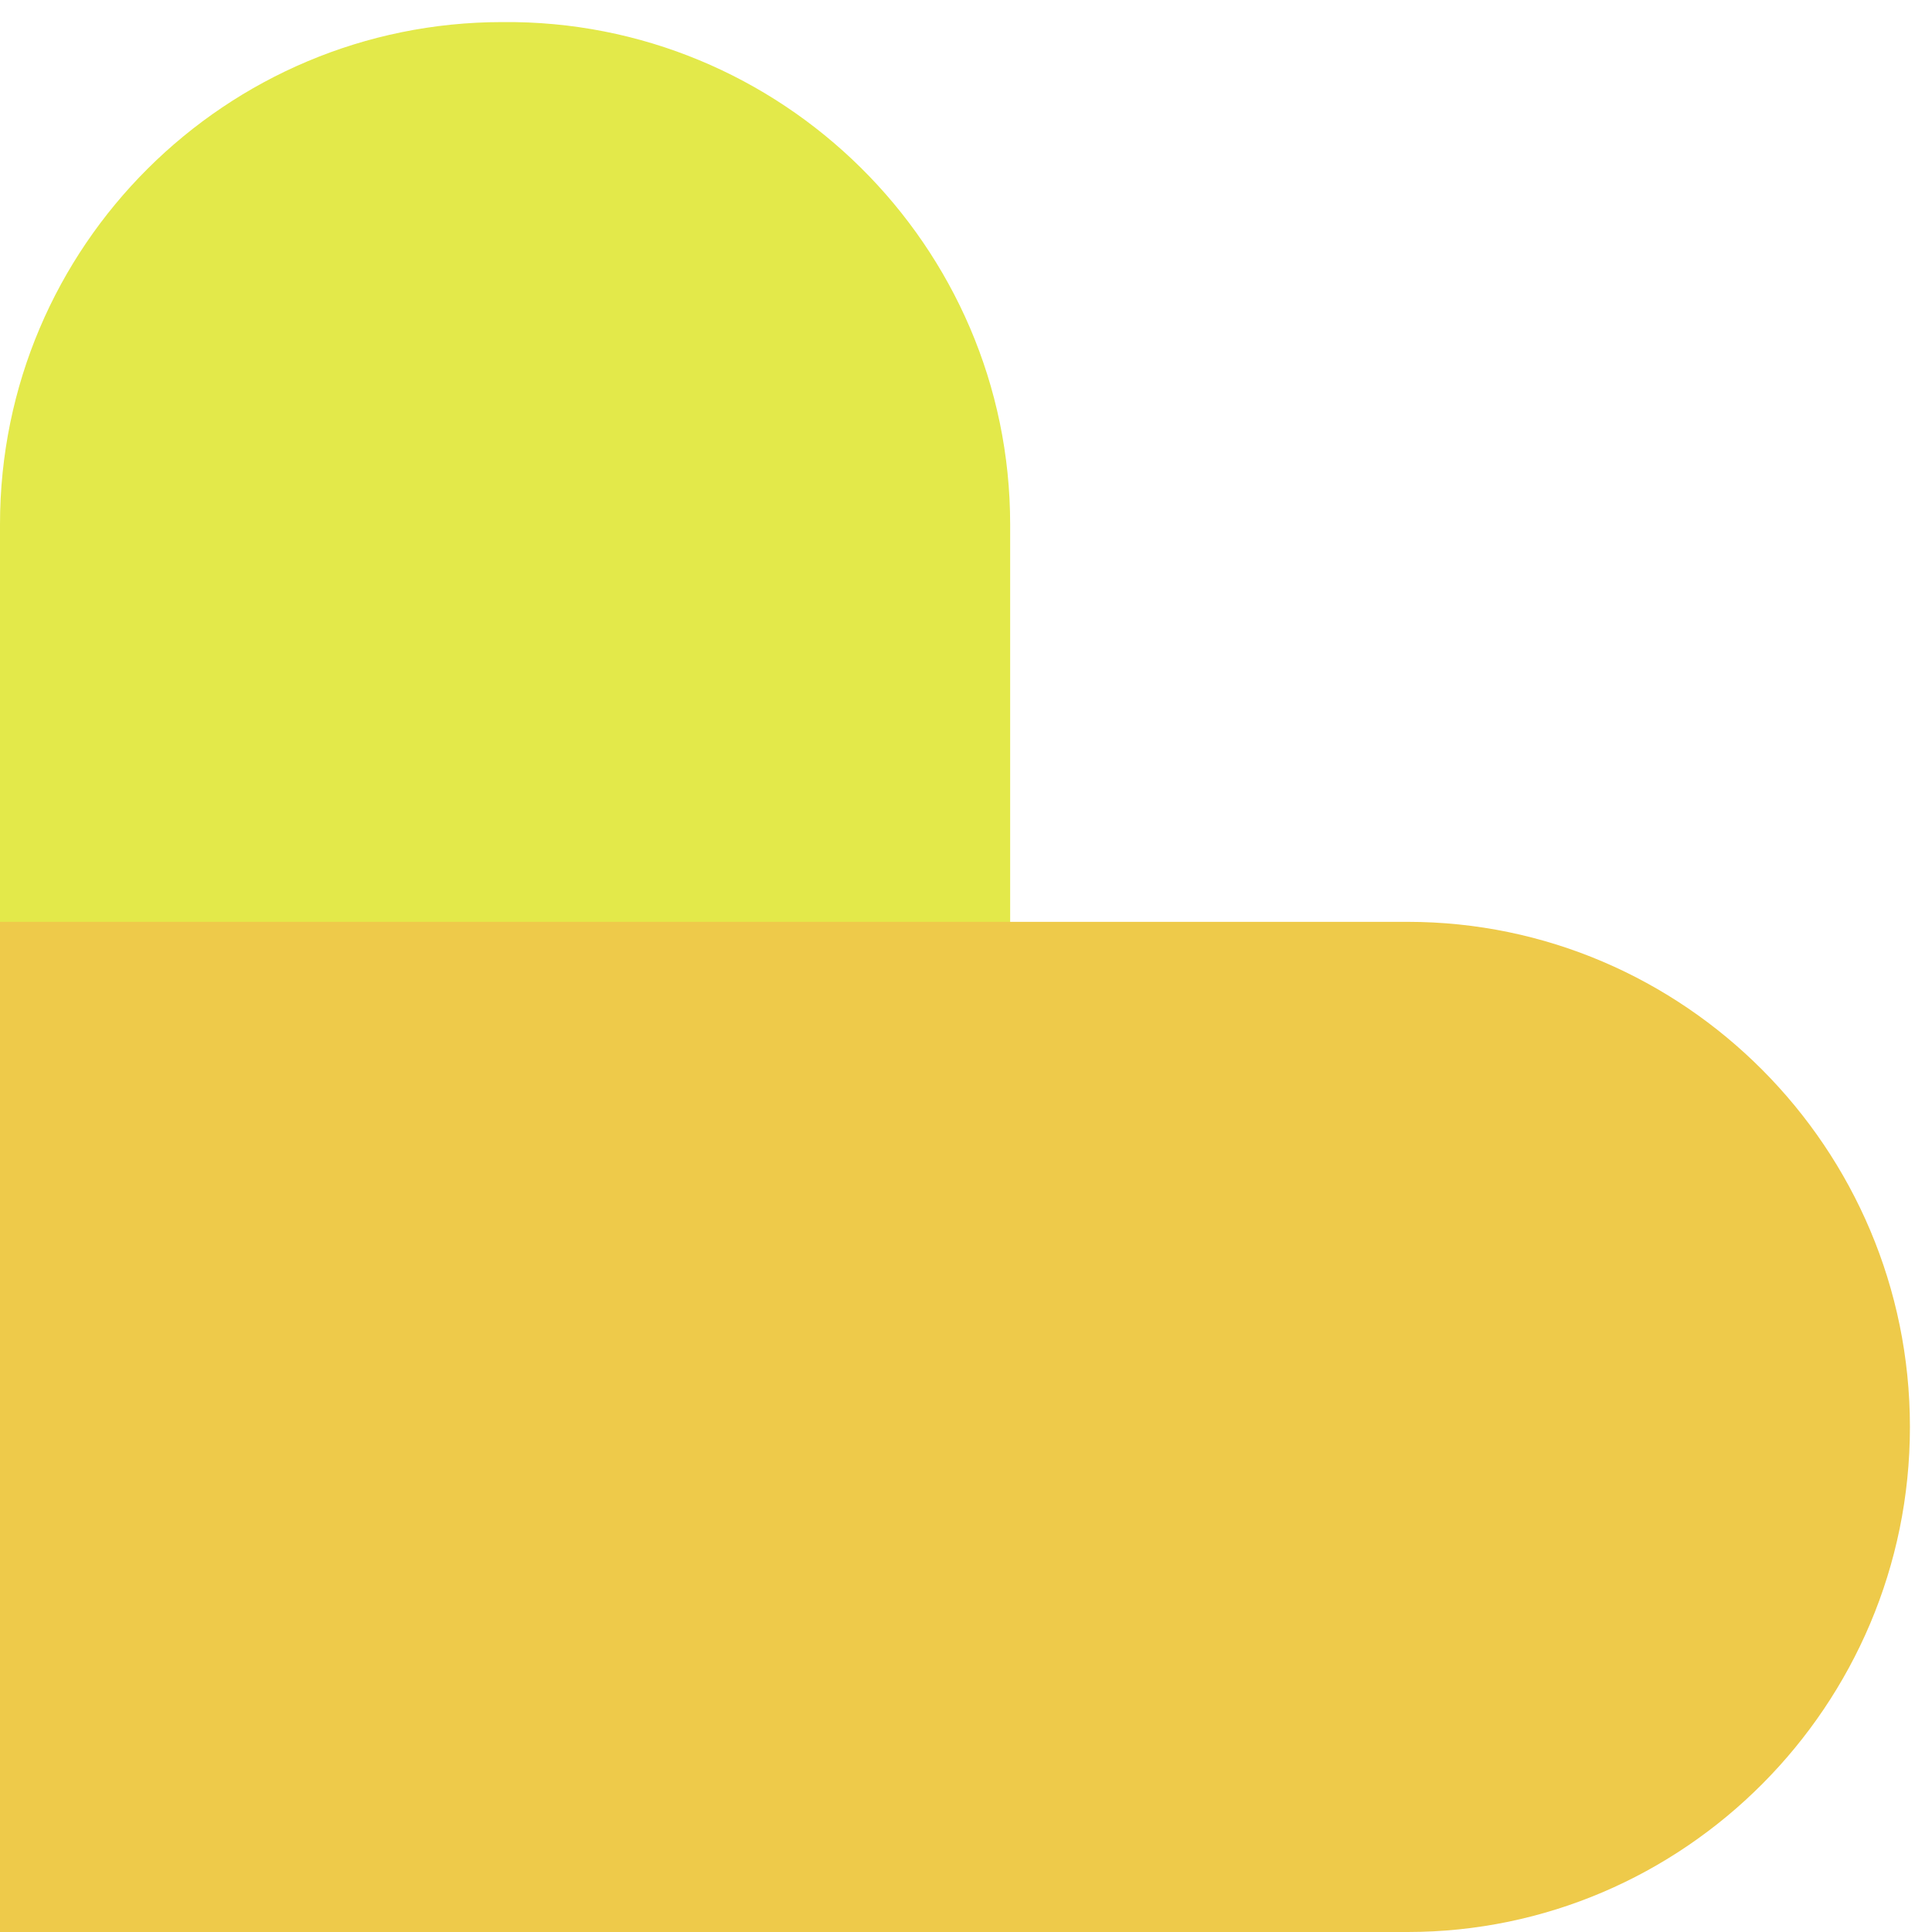
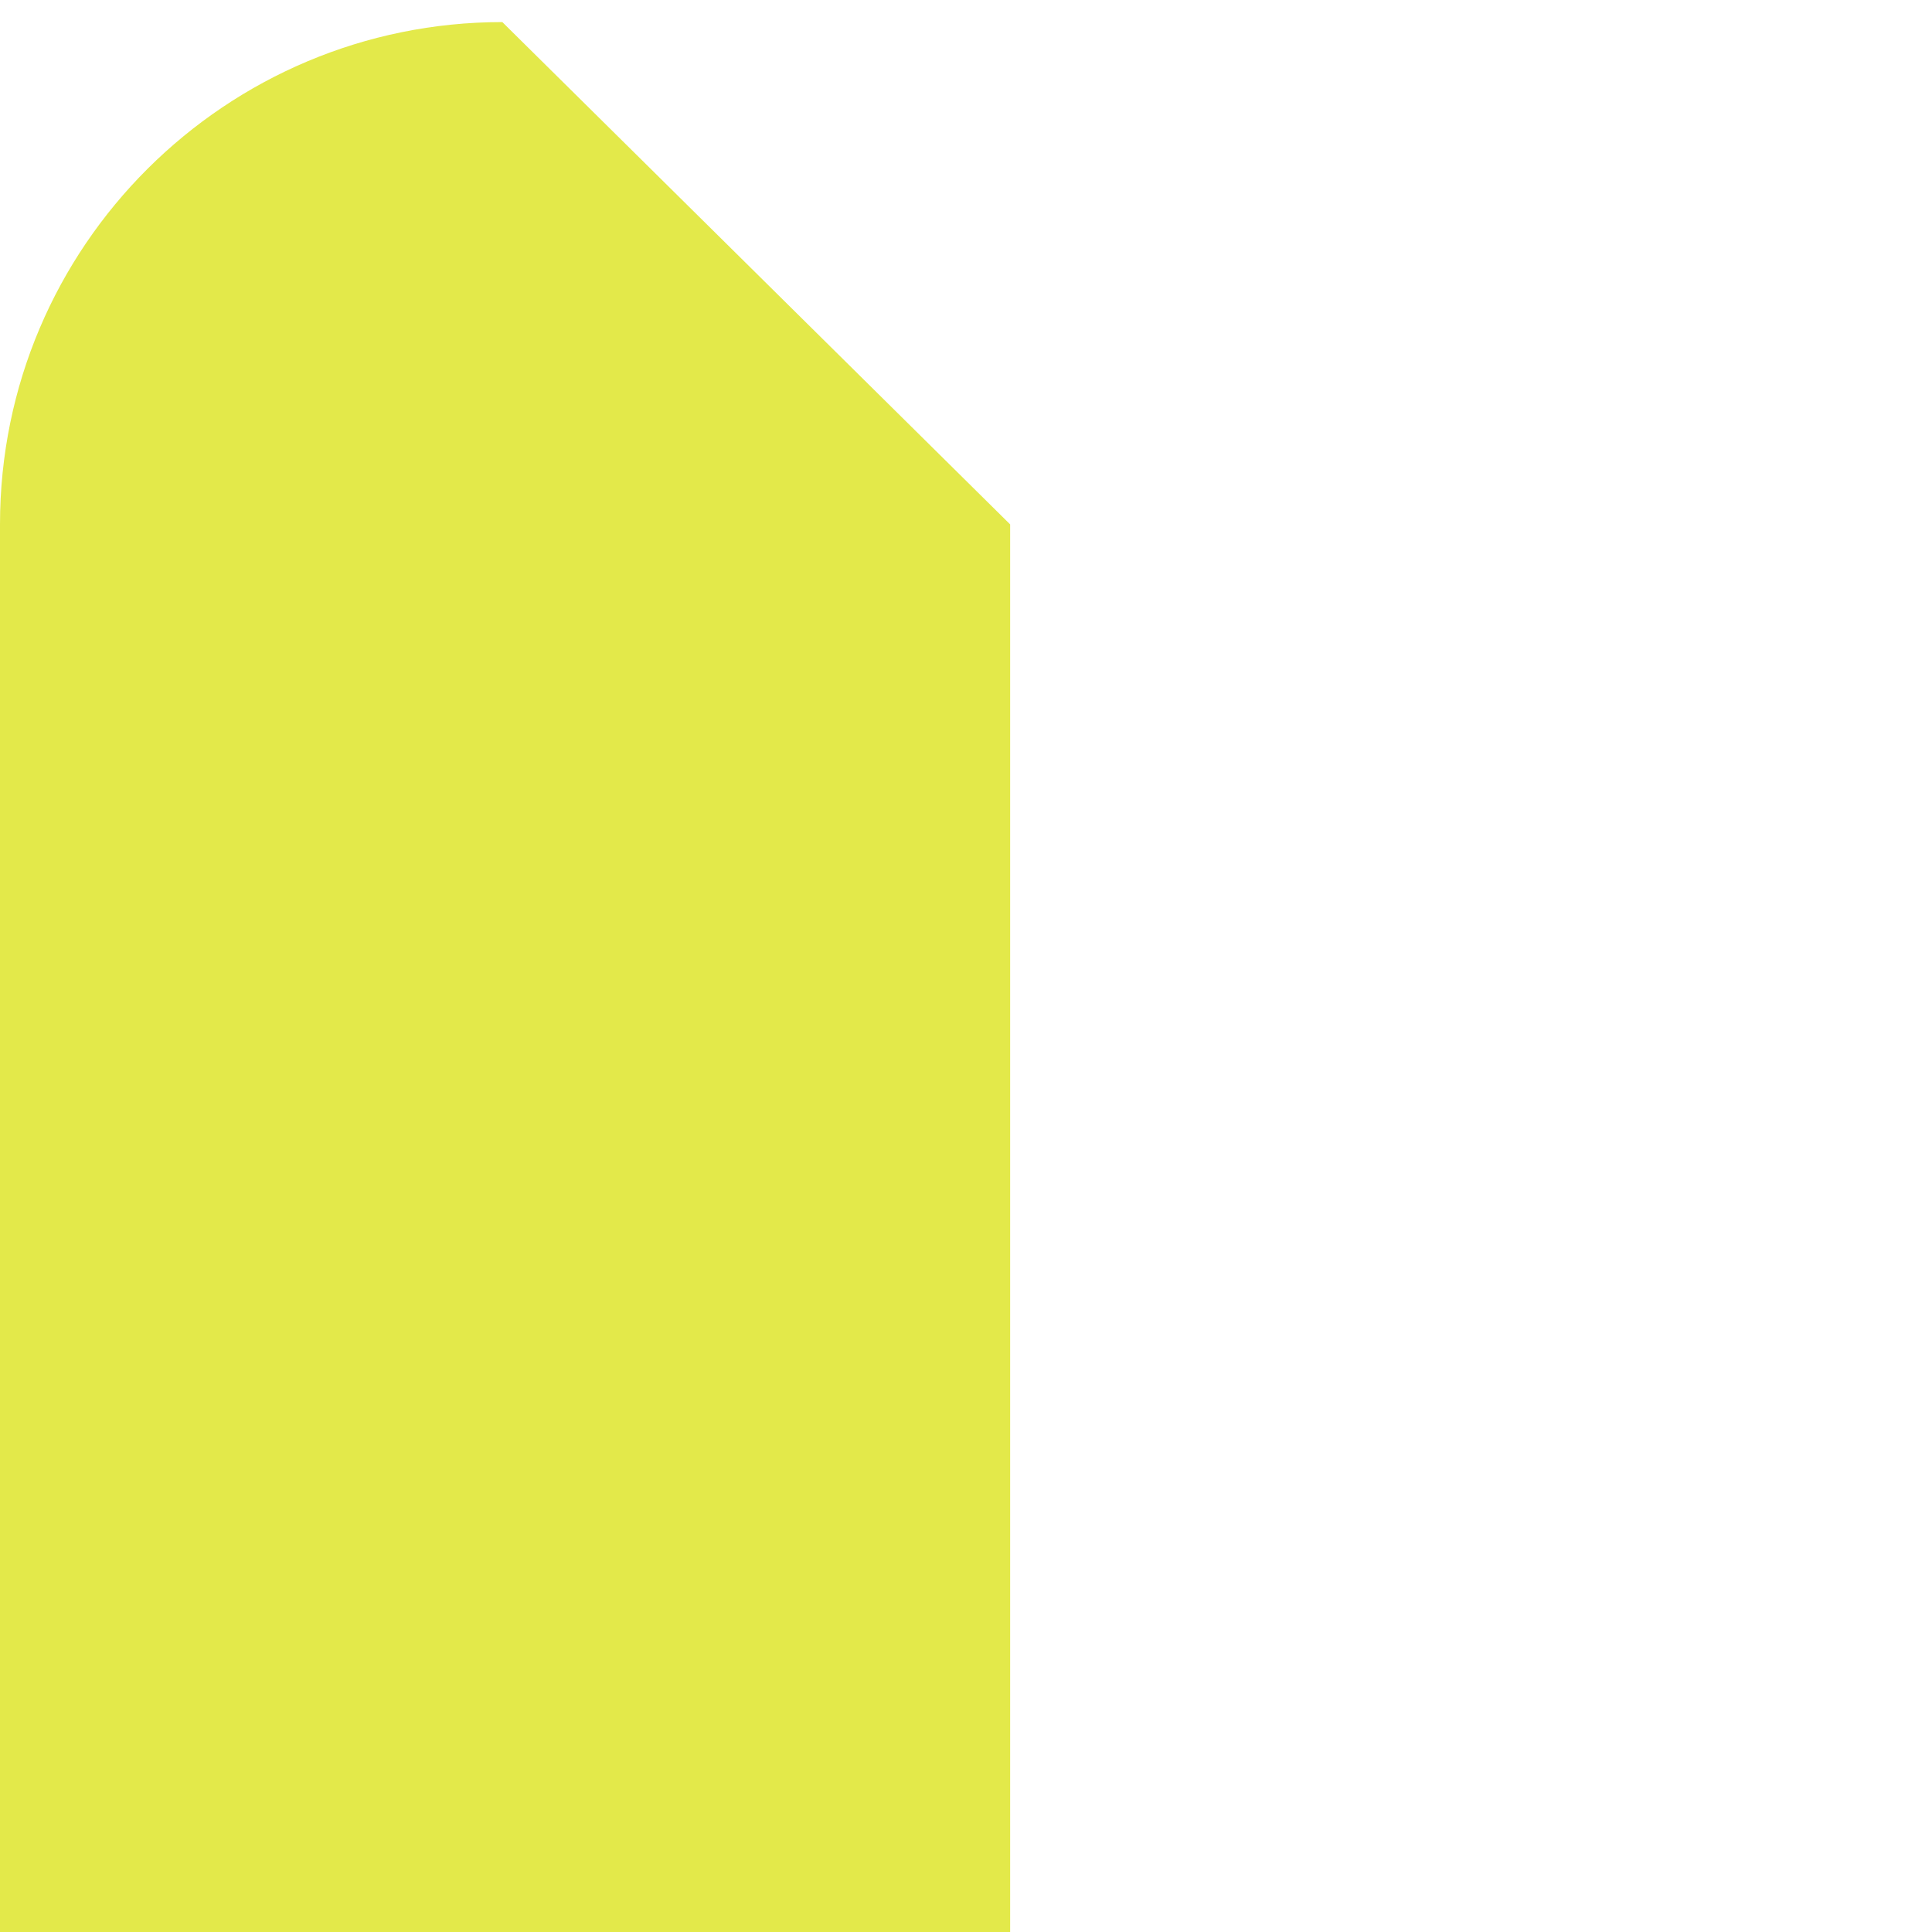
<svg xmlns="http://www.w3.org/2000/svg" version="1.1" id="Layer_1" x="0px" y="0px" viewBox="0 0 70 70" style="enable-background:new 0 0 70 70;" xml:space="preserve">
  <style type="text/css">
	.st0{fill:#E3E94A;}
	.st1{fill:#EECA4A;}
</style>
  <g>
-     <path class="st0" d="M36.6,19v51H0V19C0,8.9,8.2,0.8,18.2,0.8l0,0C28.3,0.7,36.6,8.9,36.6,19z" />
-     <path class="st1" d="M0,33.4h51c10,0,18.2,8.2,18.2,18.3l0,0C69.2,61.8,61,70,51,70H0L0,33.4z" />
+     <path class="st0" d="M36.6,19v51H0V19C0,8.9,8.2,0.8,18.2,0.8l0,0z" />
  </g>
</svg>